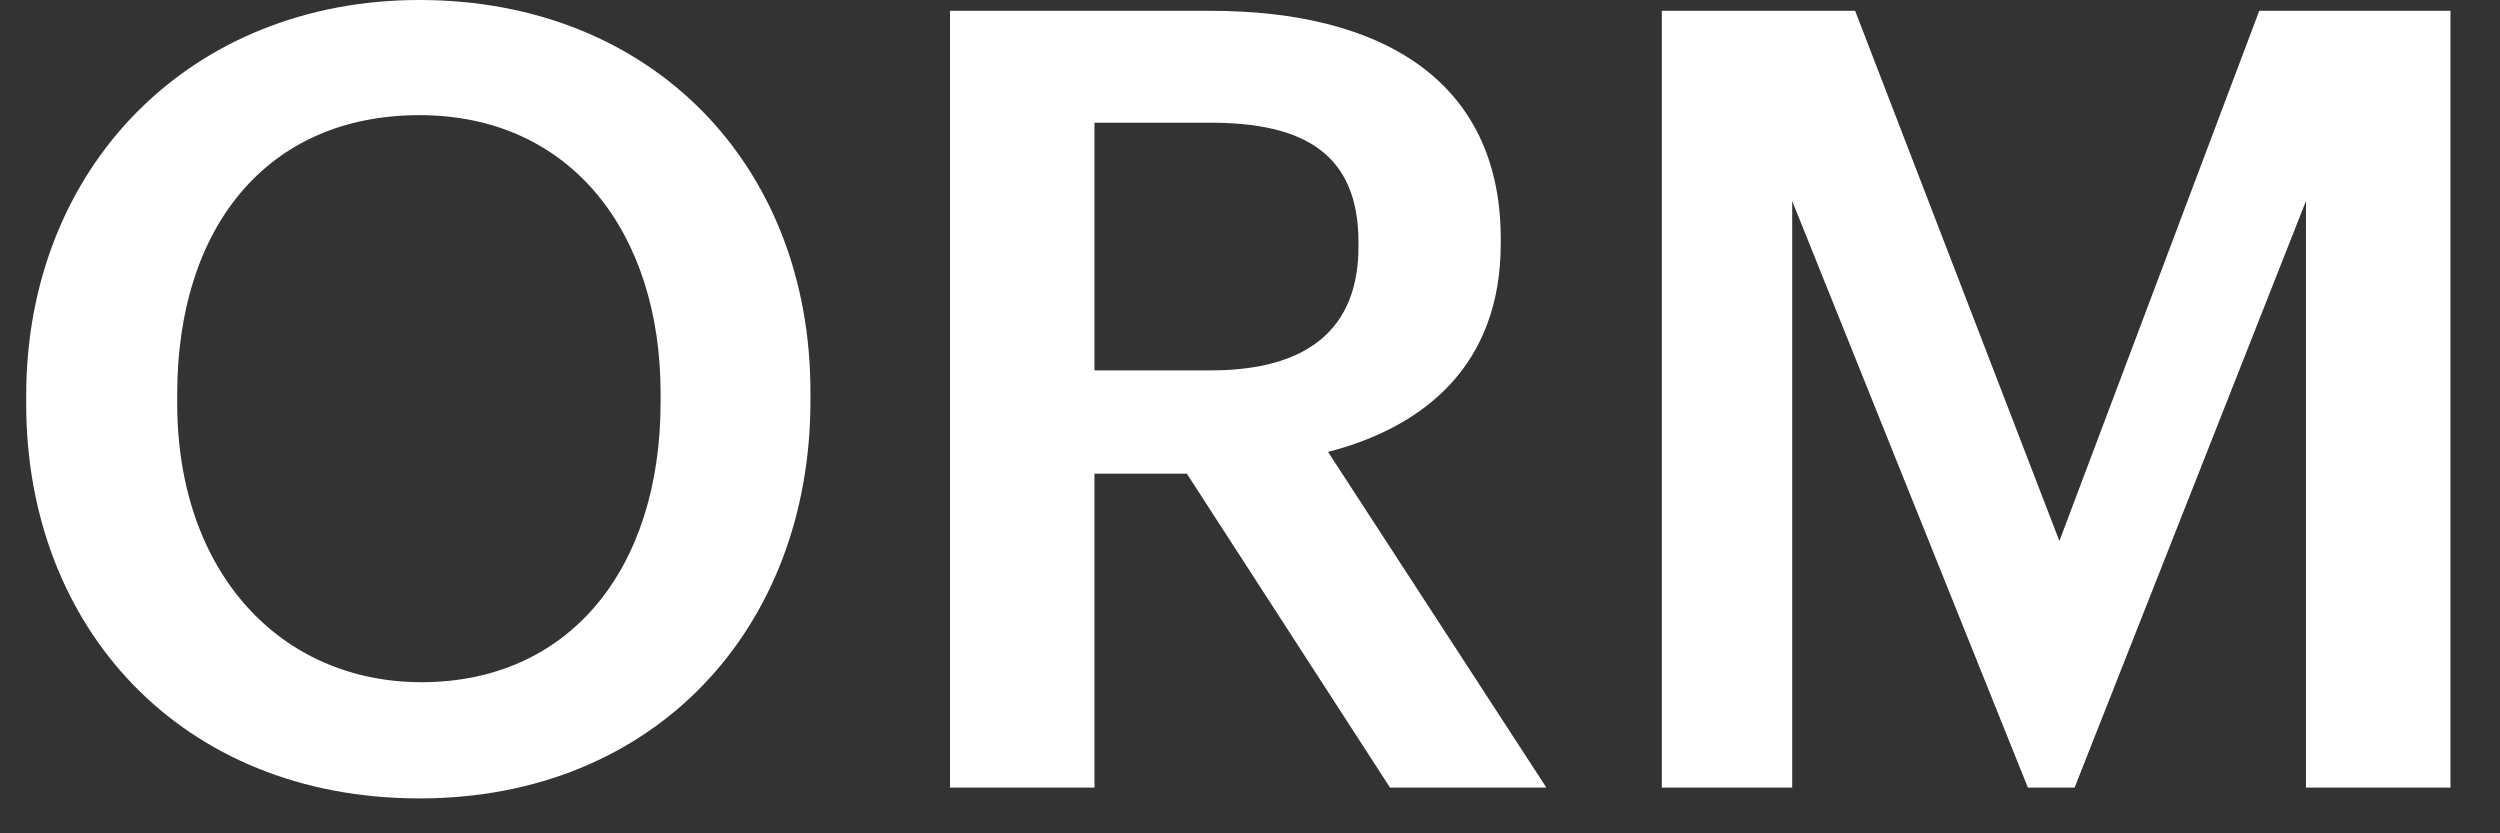
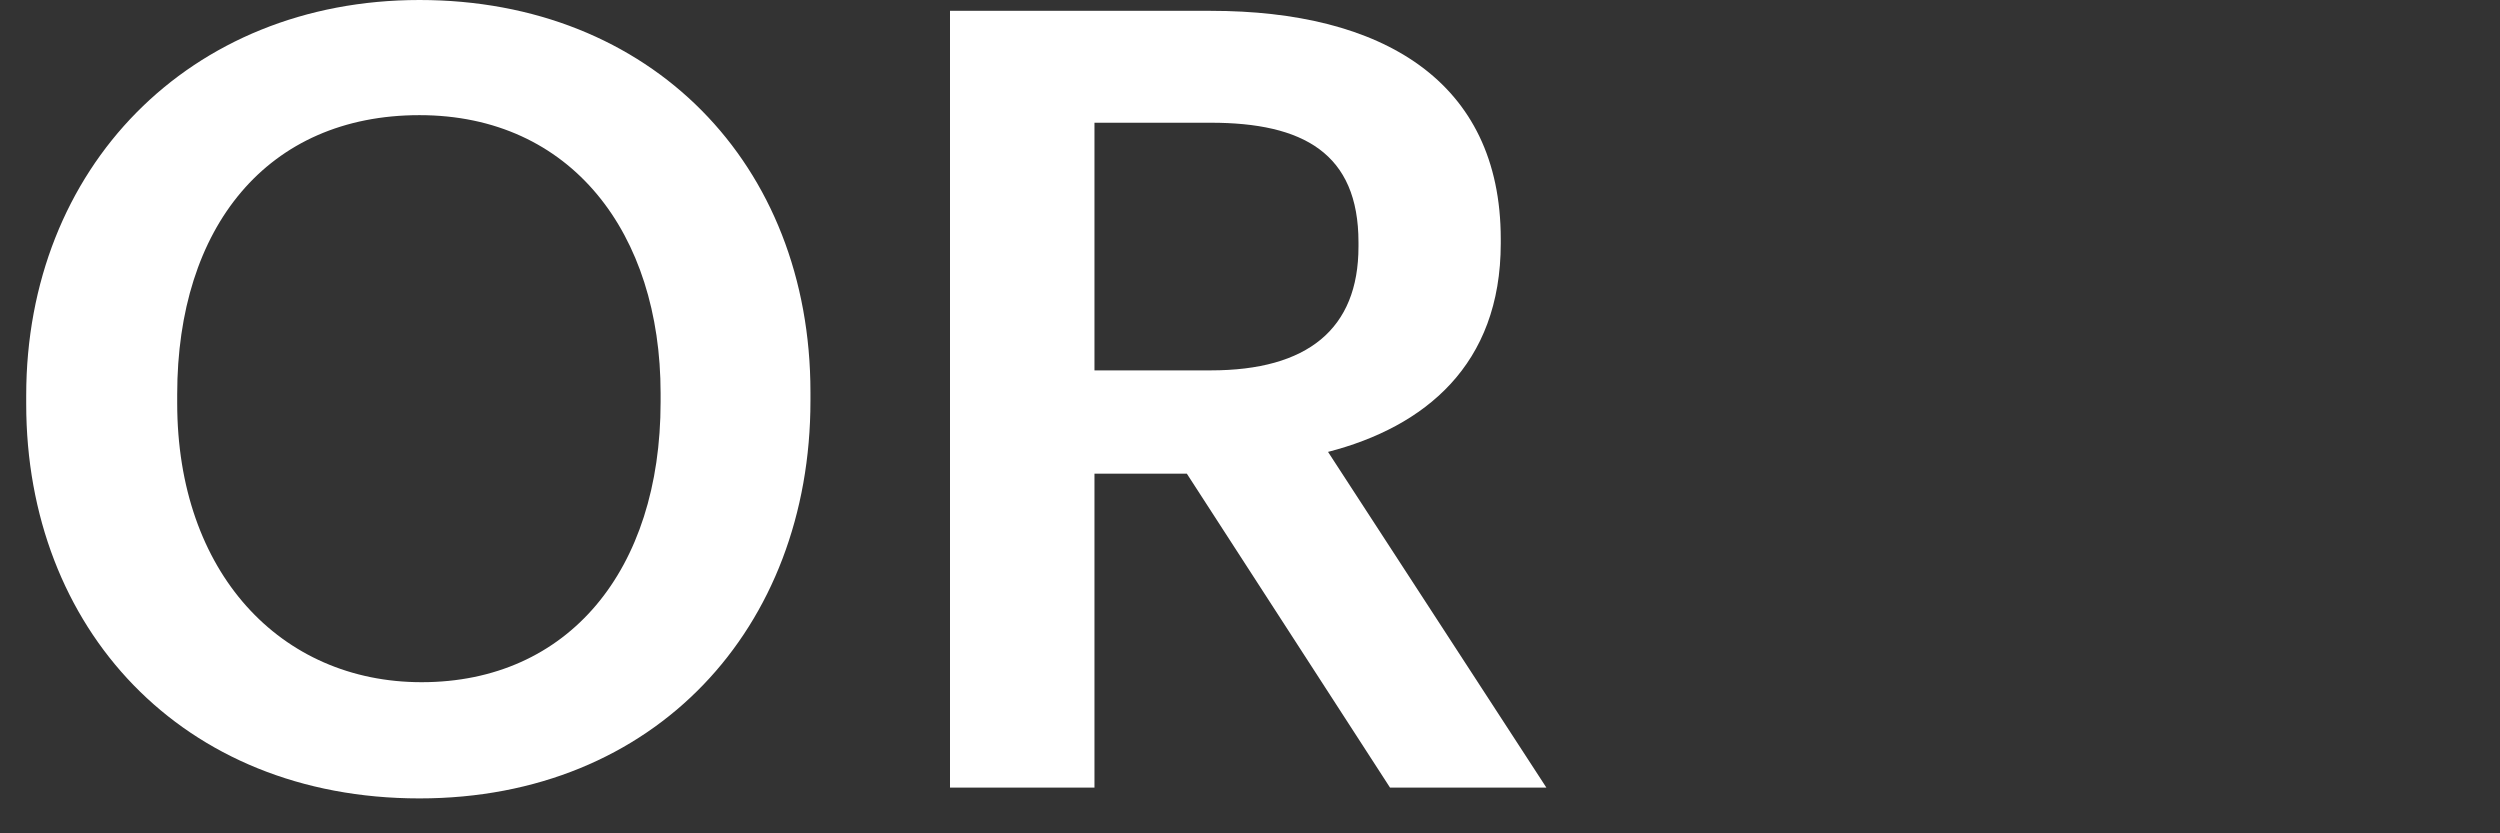
<svg xmlns="http://www.w3.org/2000/svg" width="33" height="11" viewBox="0 0 33 11" fill="none">
  <rect x="0" y="0" width="33" height="11" fill="#333333" stroke="none" />
  <path d="M5.565 9.005C7.501 9.005 8.72 7.528 8.72 5.305V5.191C8.72 3.083 7.544 1.52 5.537 1.52C3.529 1.52 2.339 2.997 2.339 5.205V5.32C2.339 7.556 3.701 9.005 5.565 9.005ZM5.537 10.539C2.396 10.539 0.346 8.288 0.346 5.334V5.219C0.346 2.222 2.497 0 5.537 0C8.591 0 10.698 2.165 10.698 5.176V5.291C10.698 8.288 8.648 10.539 5.537 10.539Z" fill="white" />
-   <path d="M12.54 10.396V0.143H15.982C18.233 0.143 19.81 1.061 19.81 3.155V3.212C19.81 4.818 18.806 5.635 17.53 5.965L20.412 10.396H18.348L15.666 6.252H14.447V10.396H12.54ZM14.447 4.889H15.982C17.258 4.889 17.932 4.345 17.932 3.255V3.198C17.932 2.022 17.2 1.62 15.982 1.62H14.447V4.889Z" fill="white" />
-   <path d="M21.936 10.396V0.143H24.488L27.184 7.141L29.822 0.143H32.346V10.396H30.439V2.653L27.385 10.396H26.768L23.657 2.653V10.396H21.936Z" fill="white" />
+   <path d="M12.54 10.396V0.143H15.982C18.233 0.143 19.81 1.061 19.81 3.155V3.212C19.81 4.818 18.806 5.635 17.53 5.965L20.412 10.396H18.348L15.666 6.252H14.447V10.396ZM14.447 4.889H15.982C17.258 4.889 17.932 4.345 17.932 3.255V3.198C17.932 2.022 17.2 1.62 15.982 1.62H14.447V4.889Z" fill="white" />
</svg>